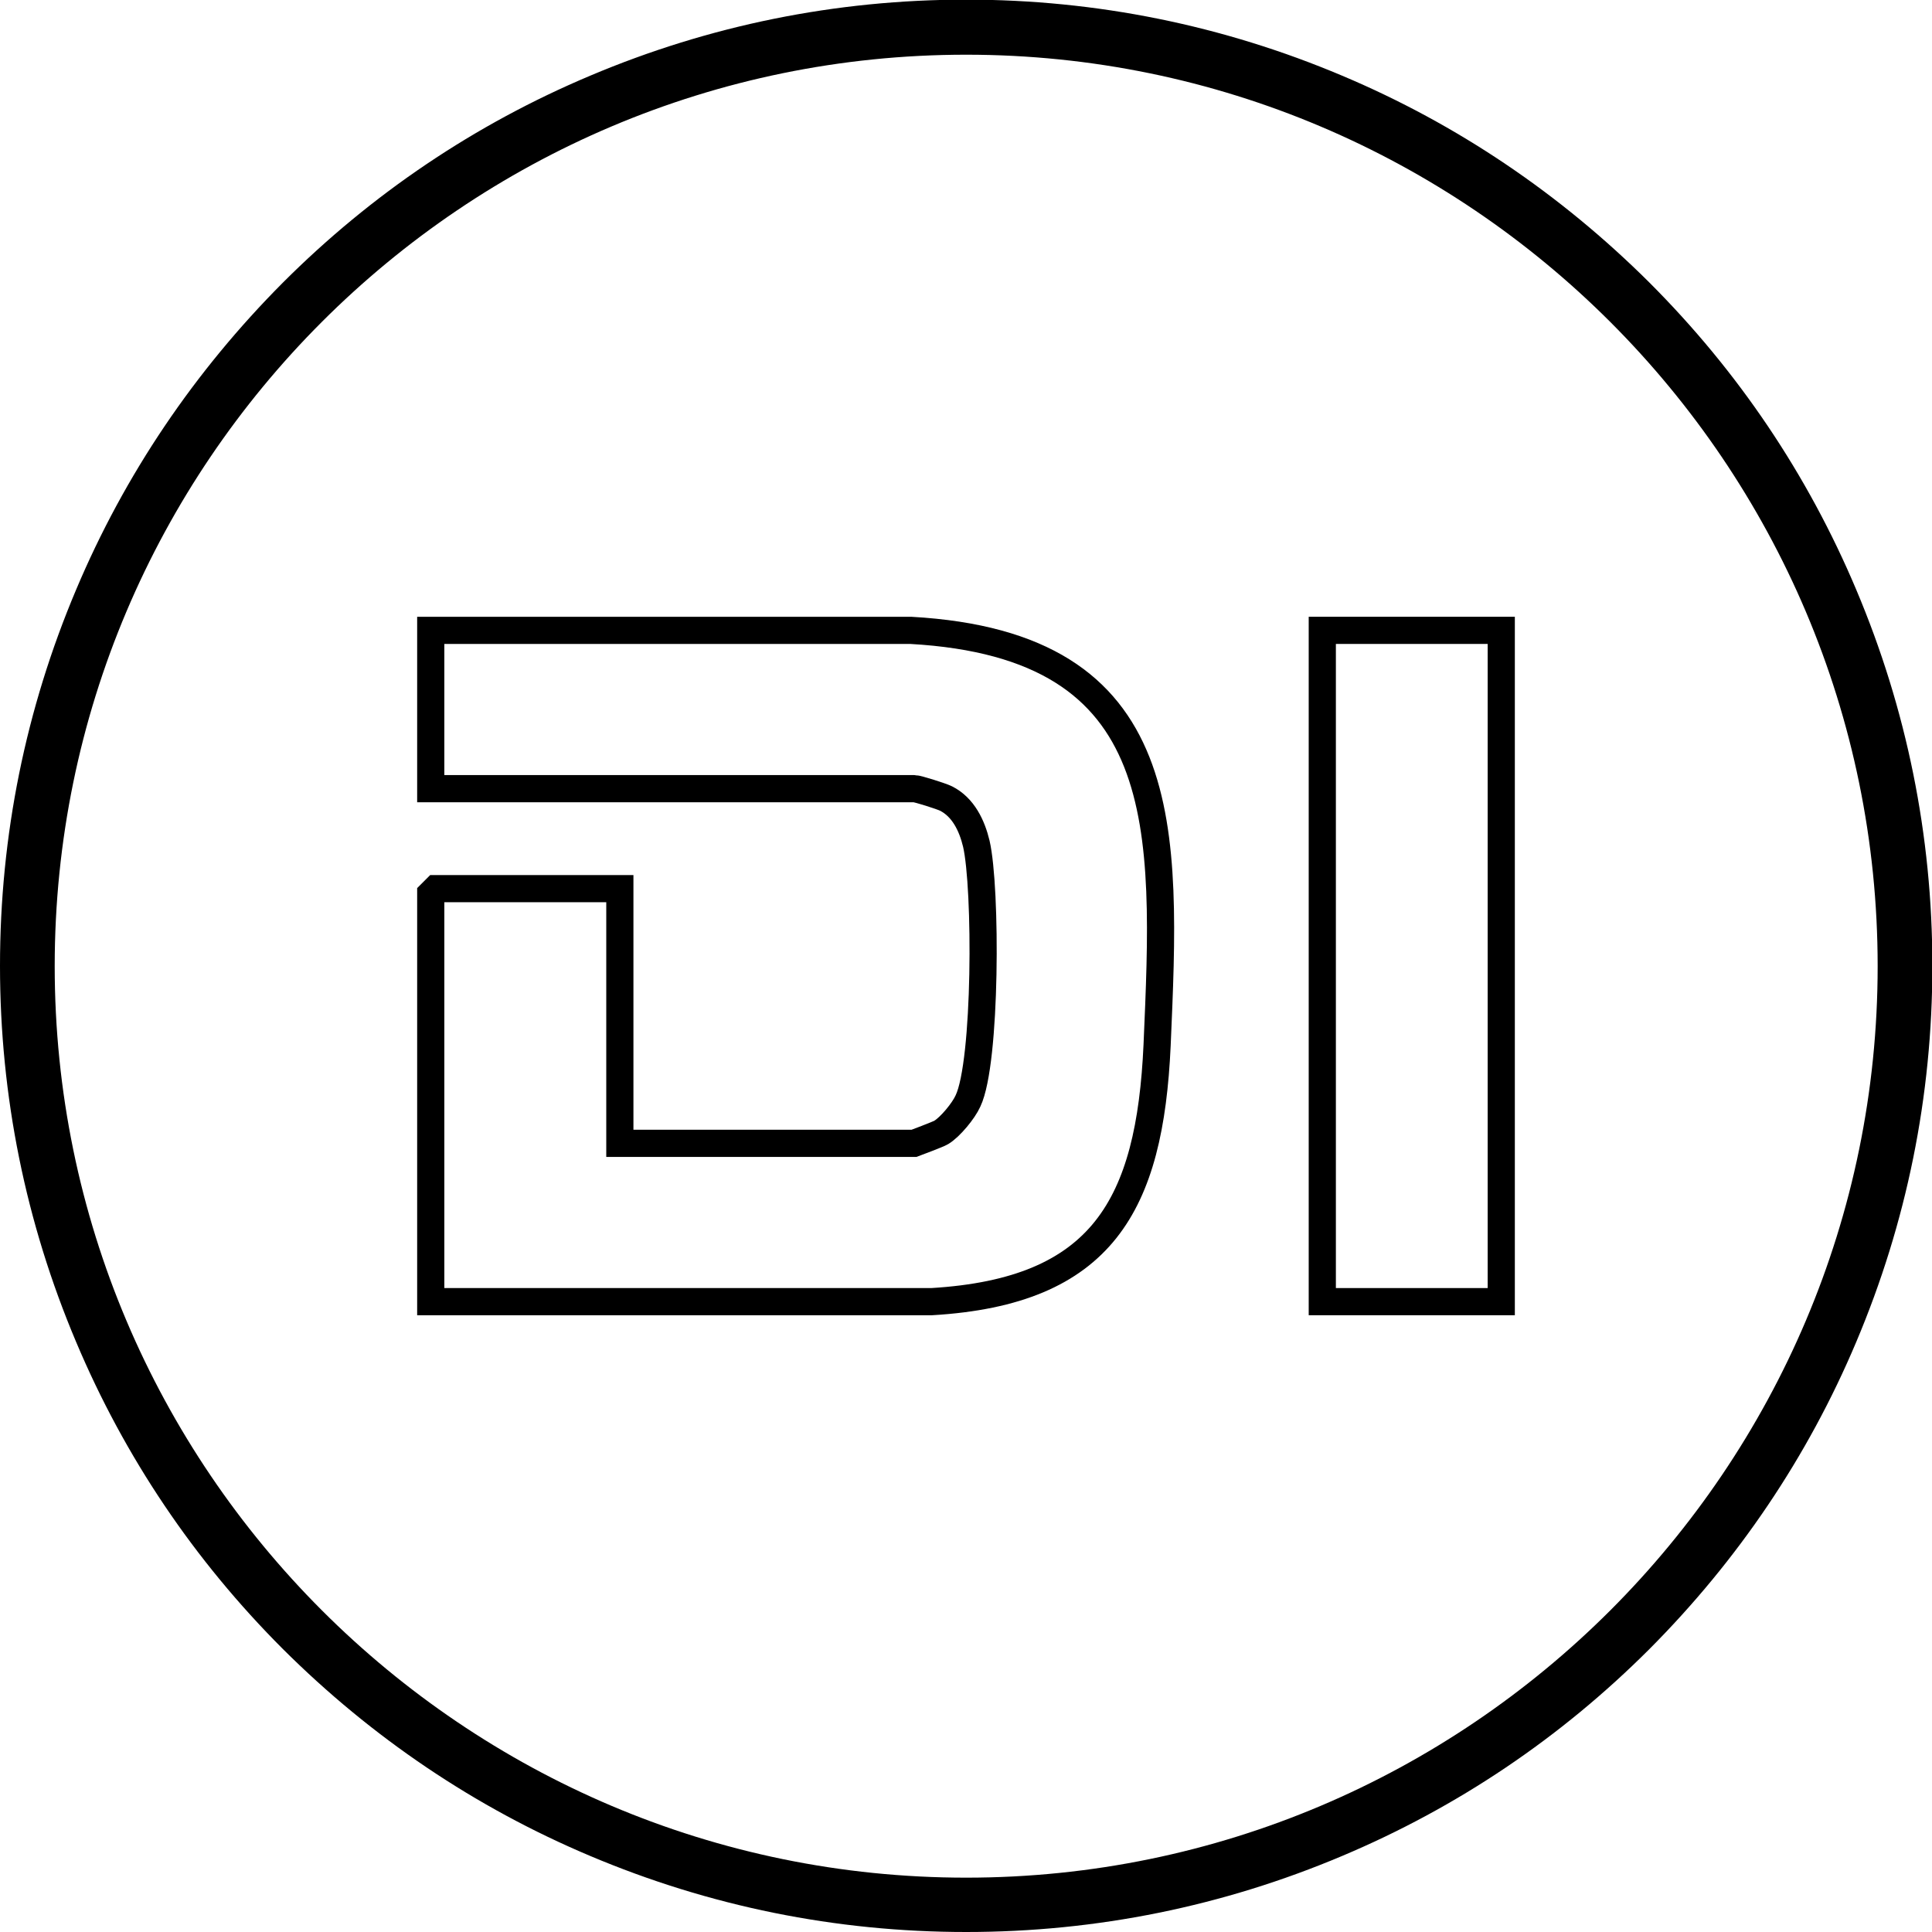
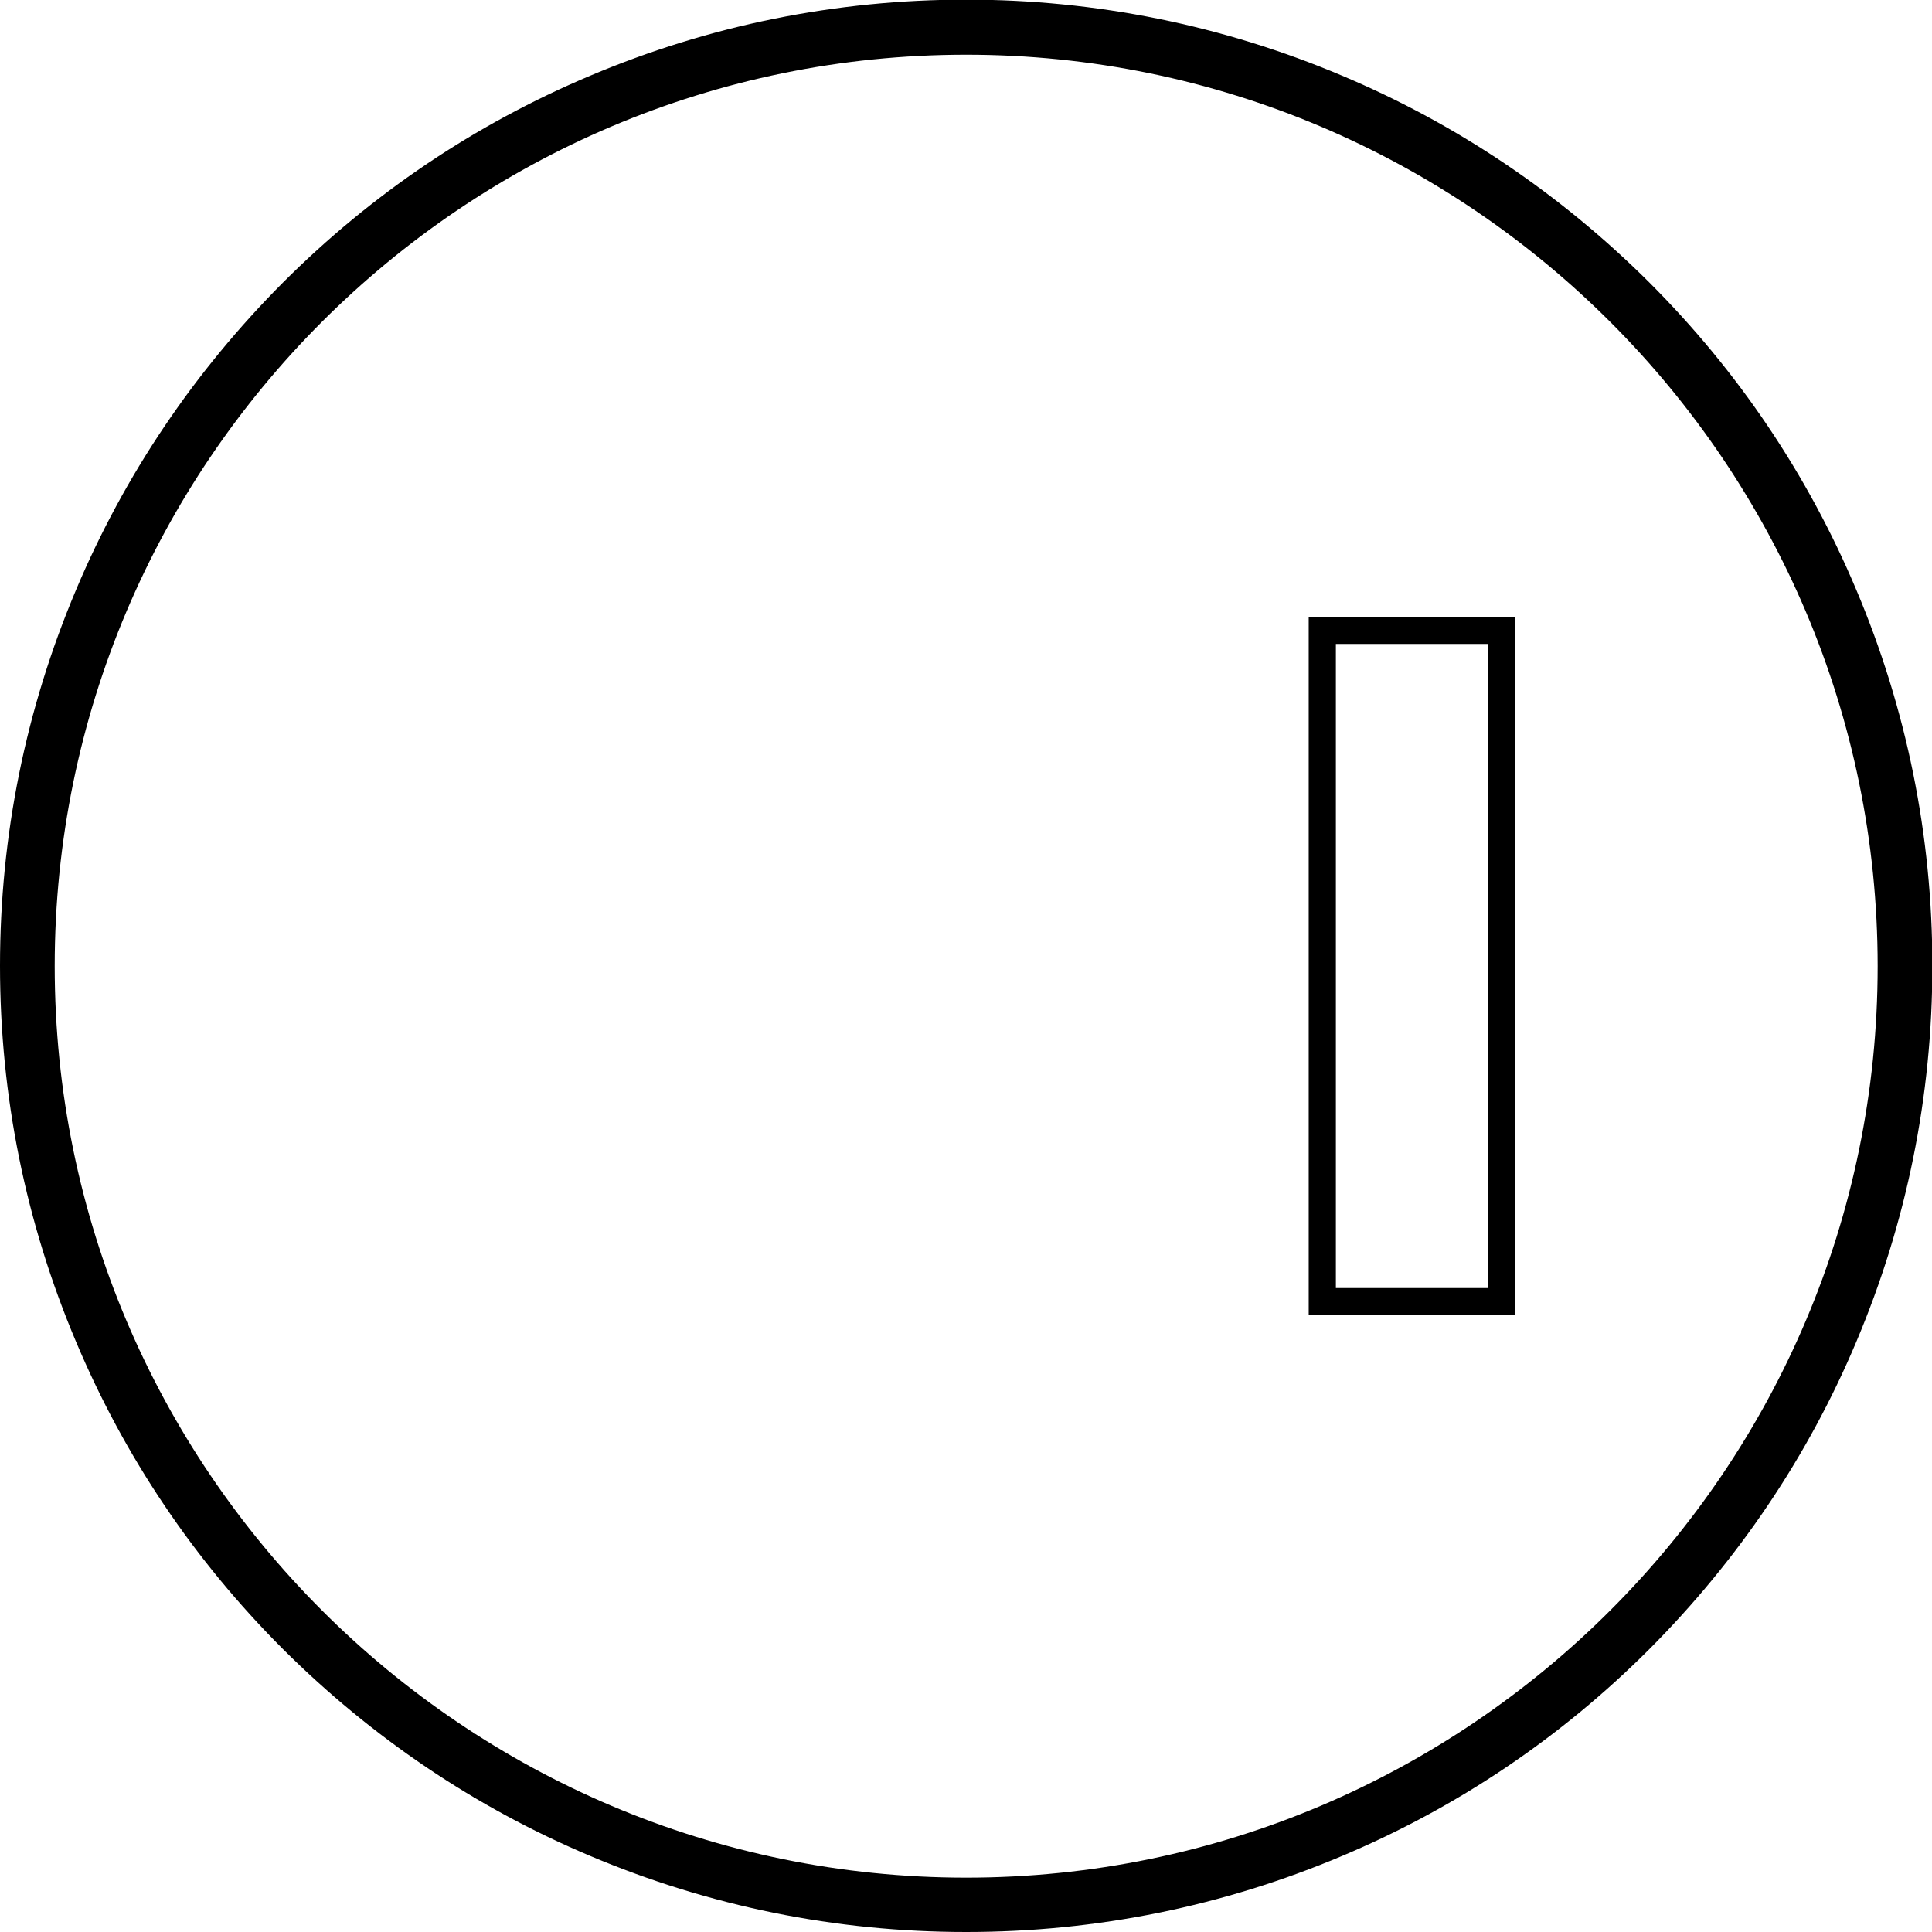
<svg xmlns="http://www.w3.org/2000/svg" viewBox="0 0 53.33 53.33">
  <path d="m26.67 53.33c-3.6 0-7.09-.71-10.38-2.1-3.18-1.34-6.03-3.27-8.48-5.71-2.45-2.45-4.37-5.3-5.71-8.48-1.39-3.29-2.1-6.78-2.1-10.38s.71-7.09 2.1-10.38c1.34-3.18 3.27-6.03 5.71-8.48 2.45-2.45 5.3-4.37 8.48-5.71 3.29-1.39 6.78-2.1 10.38-2.1s7.09.71 10.38 2.1c3.18 1.34 6.03 3.27 8.48 5.71 2.45 2.45 4.37 5.3 5.71 8.48 1.39 3.29 2.1 6.78 2.1 10.38s-.71 7.09-2.1 10.38c-1.34 3.18-3.27 6.03-5.71 8.48-2.45 2.45-5.3 4.37-8.48 5.71-3.29 1.39-6.78 2.1-10.38 2.1zm0-51.82c-13.88 0-25.16 11.28-25.16 25.16s11.29 25.16 25.16 25.16 25.16-11.29 25.16-25.16-11.29-25.16-25.16-25.16z" />
  <g fill="none" stroke="#000" stroke-miterlimit="10" stroke-width=".75">
-     <path d="m11.89 35.93v-11.26l.14-.14h5.08v7.03h8.12s.67-.25.75-.3c.25-.15.62-.6.74-.87.51-1.07.51-5.89.23-7.1-.12-.5-.36-1.01-.84-1.25-.12-.06-.78-.27-.87-.27h-13.35v-4.37h13.25c7.31.41 7.06 5.46 6.8 11.45-.2 4.42-1.51 6.8-6.22 7.08z" />
    <path d="m36.5 17.4h4.94v18.53h-4.94z" />
  </g>
</svg>